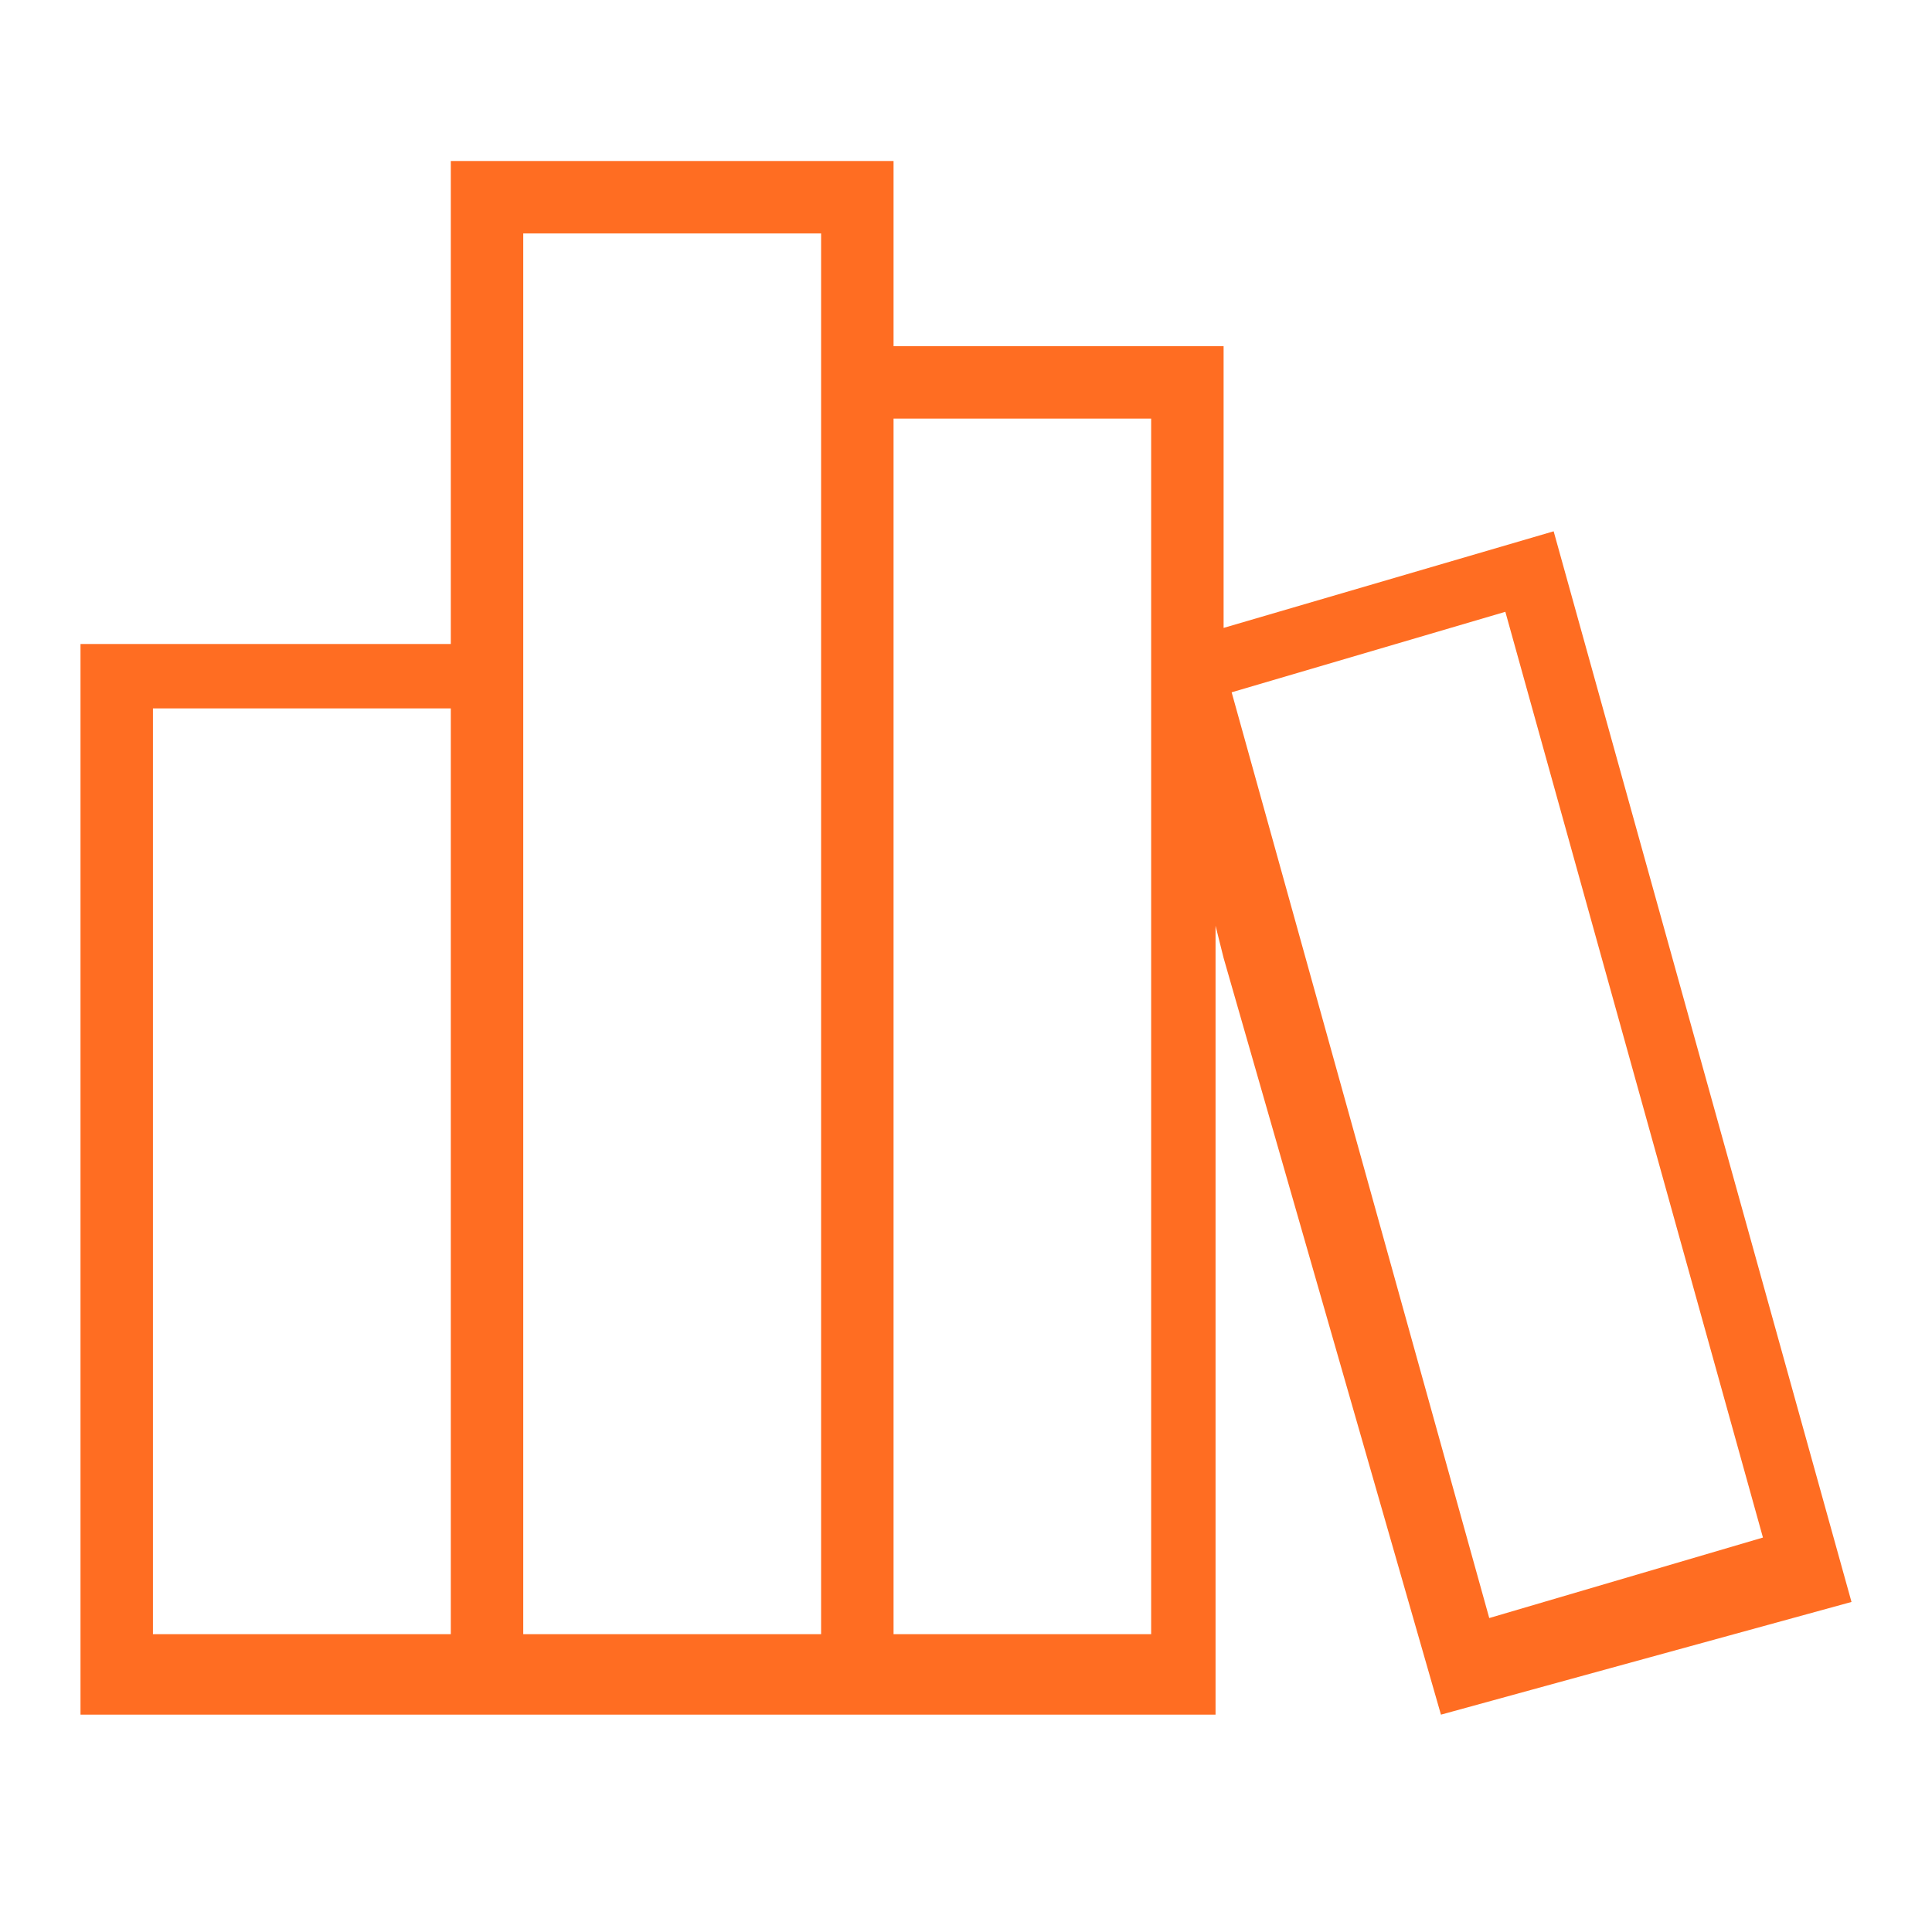
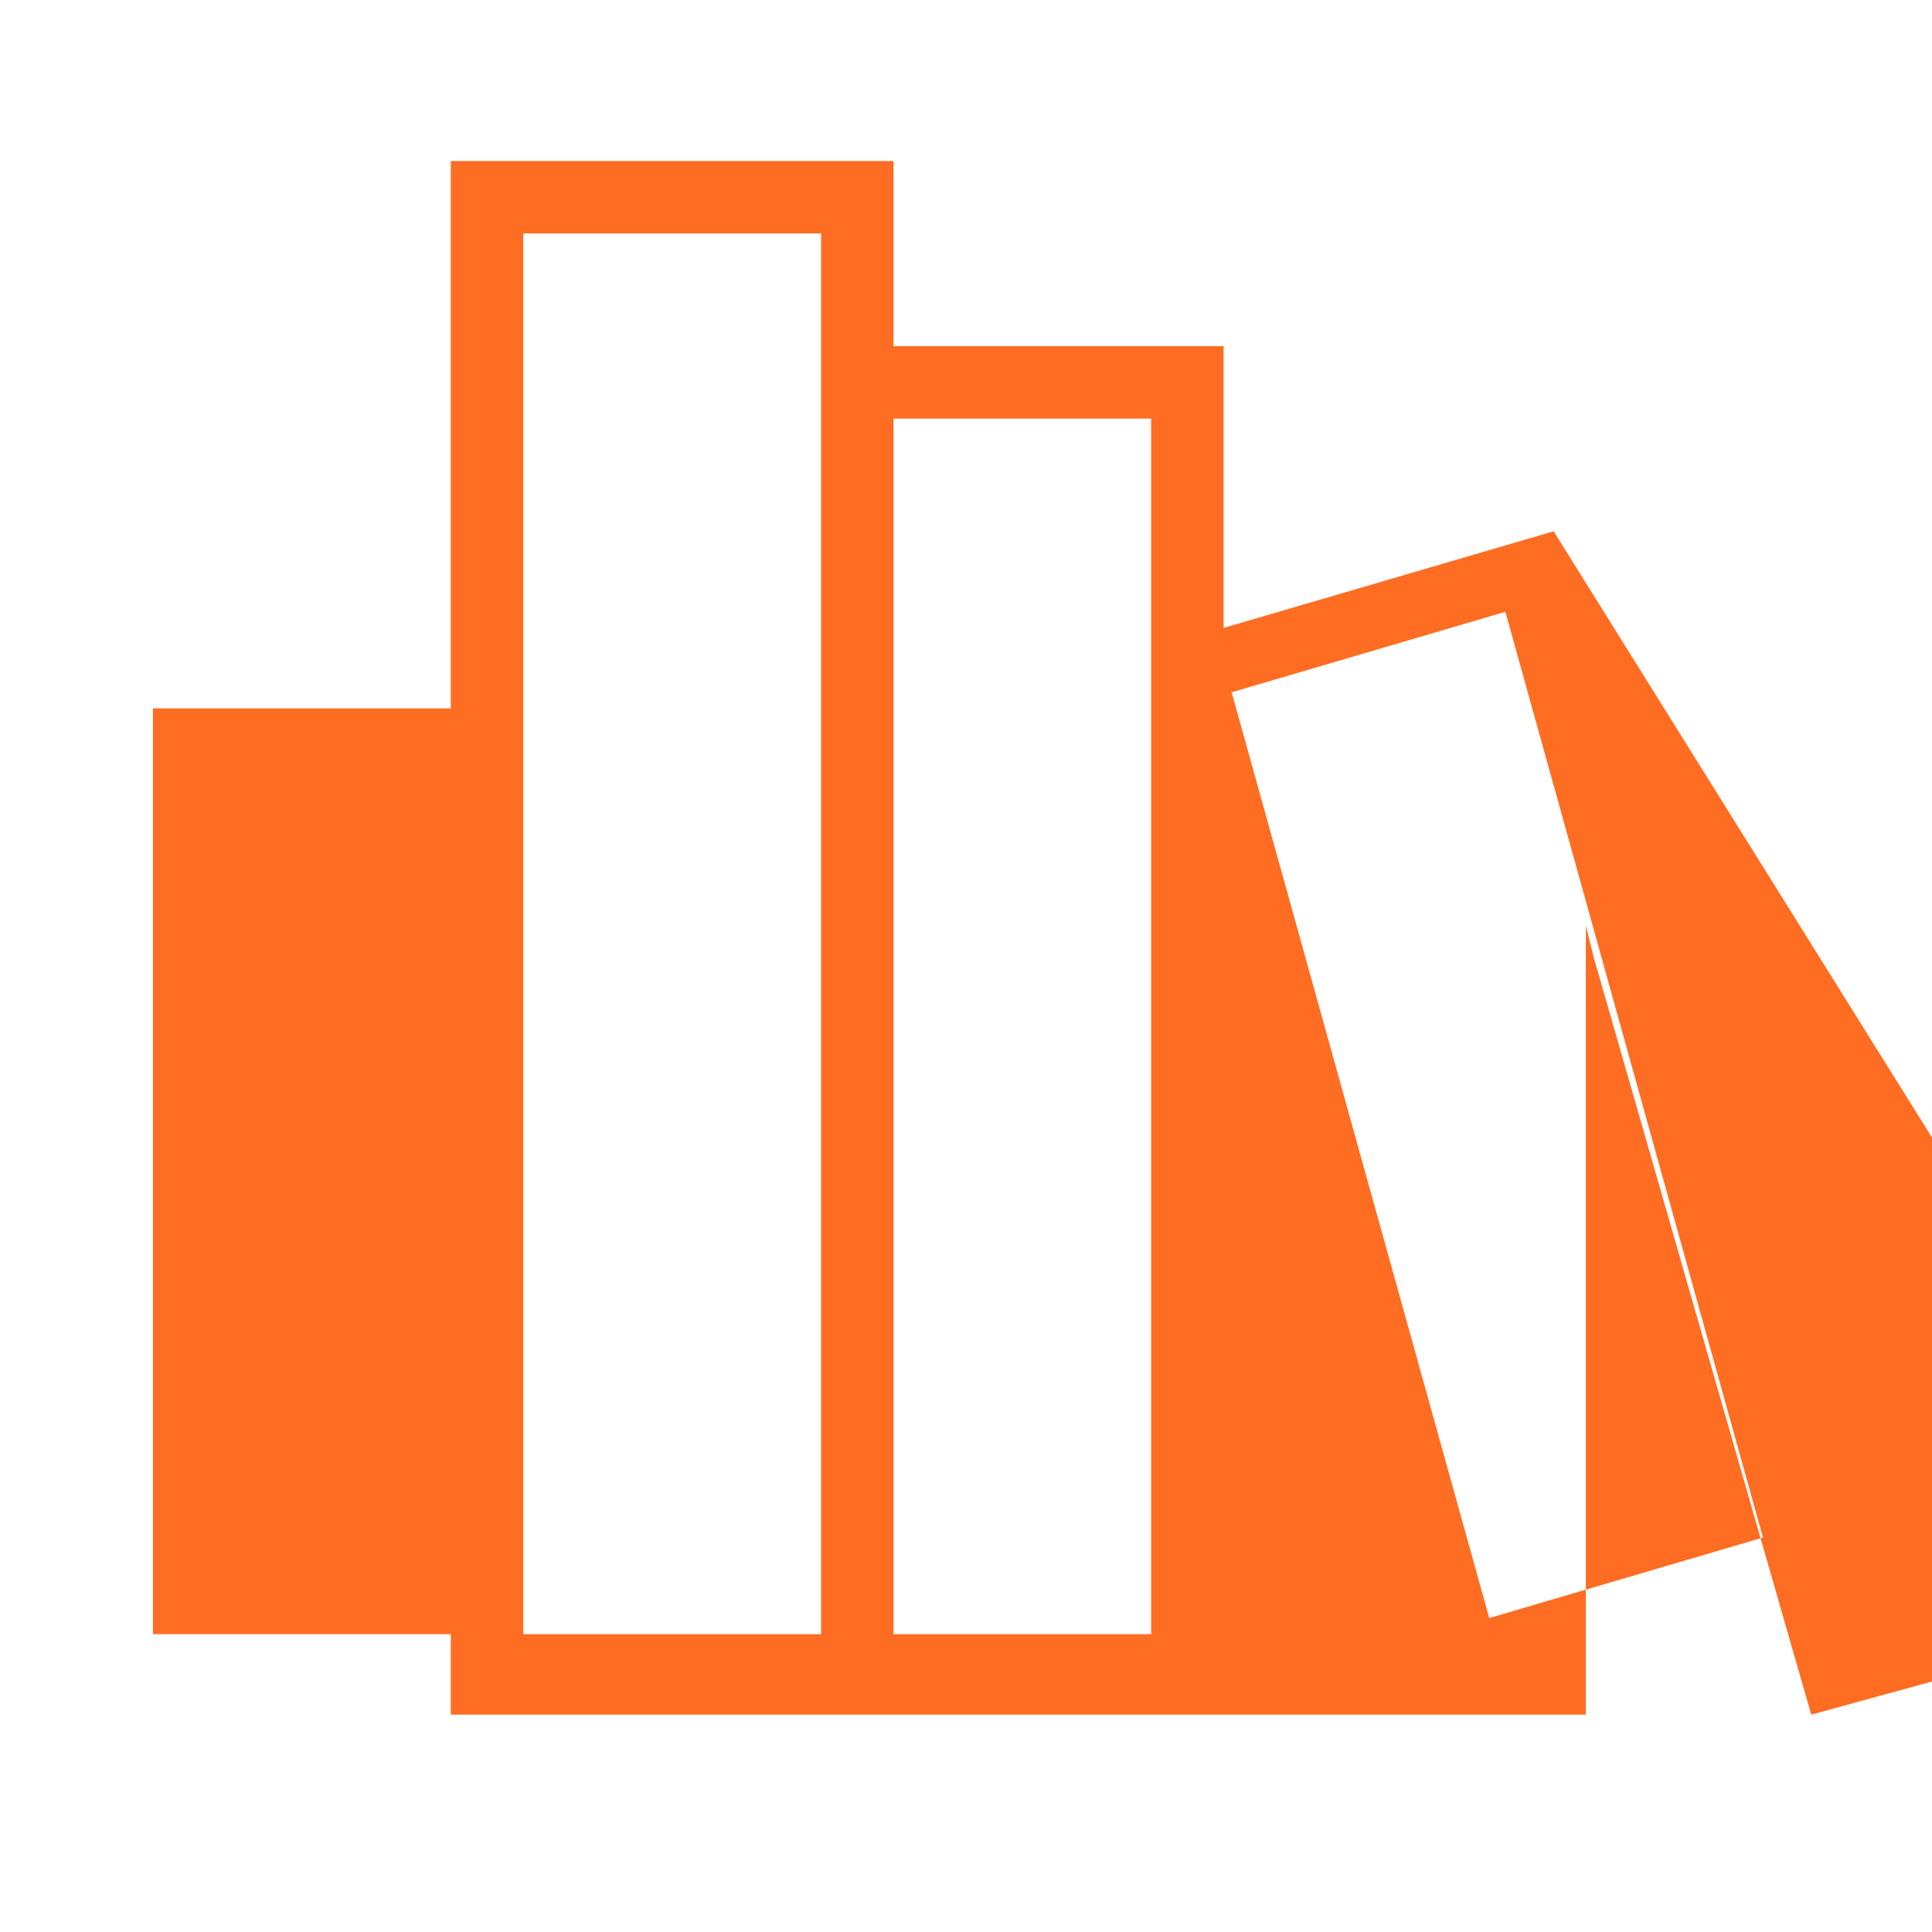
<svg xmlns="http://www.w3.org/2000/svg" xml:space="preserve" style="enable-background:new 0 0 24 24;" viewBox="0 0 24 24" y="0px" x="0px" id="Layer_1" version="1.1">
  <style type="text/css">
	.st0{fill-rule:evenodd;clip-rule:evenodd;fill:#FF6D22;}
</style>
-   <path d="M15.3,8.6l3.4-1l3.2,11.5l-3.4,1L15.3,8.6z M11.1,20.3h3.2V5.2h-3.2V20.3z M6.5,20.3h3.7V2.9H6.5V20.3z   M1.9,20.3h3.7V8.8H1.9V20.3z M19.3,6.6l-4.1,1.2V4.3h-4.1V2H5.6v6H1v13.3h14.1v-9.8l0.1,0.4l2.7,9.4l5.1-1.4L19.3,6.6z" class="st0" />
+   <path d="M15.3,8.6l3.4-1l3.2,11.5l-3.4,1L15.3,8.6z M11.1,20.3h3.2V5.2h-3.2V20.3z M6.5,20.3h3.7V2.9H6.5V20.3z   M1.9,20.3h3.7V8.8H1.9V20.3z M19.3,6.6l-4.1,1.2V4.3h-4.1V2H5.6v6v13.3h14.1v-9.8l0.1,0.4l2.7,9.4l5.1-1.4L19.3,6.6z" class="st0" />
</svg>